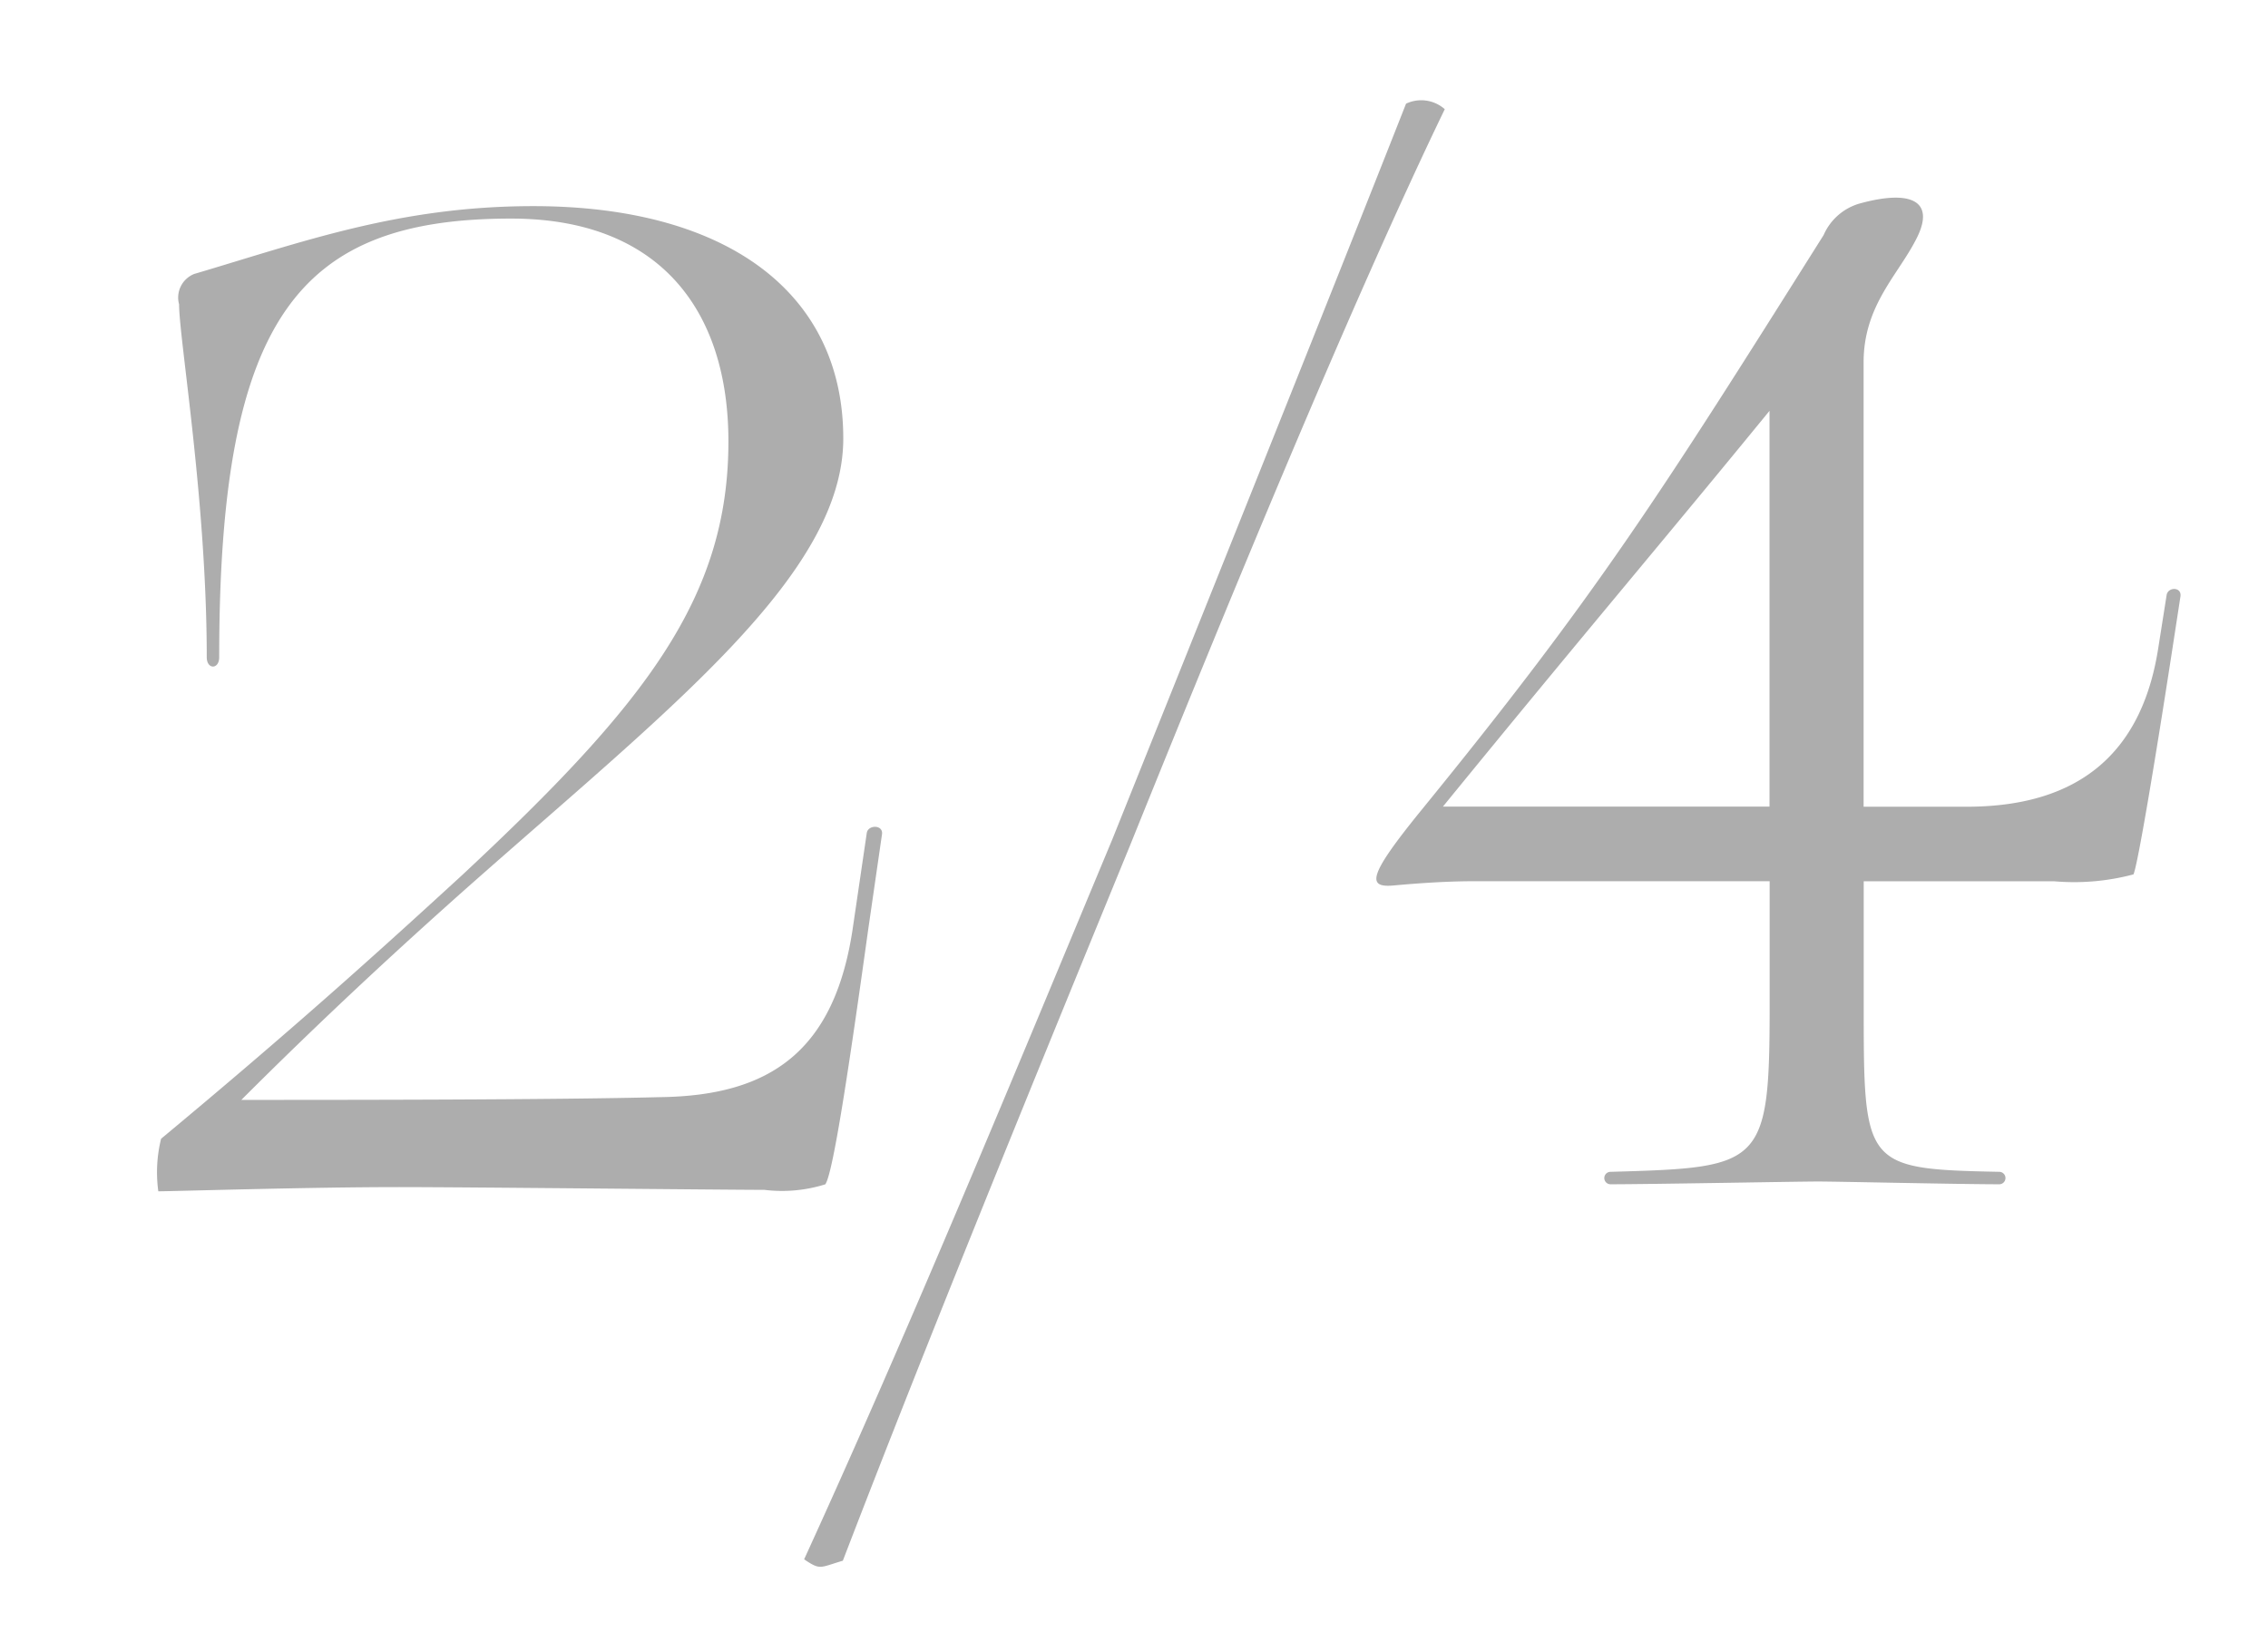
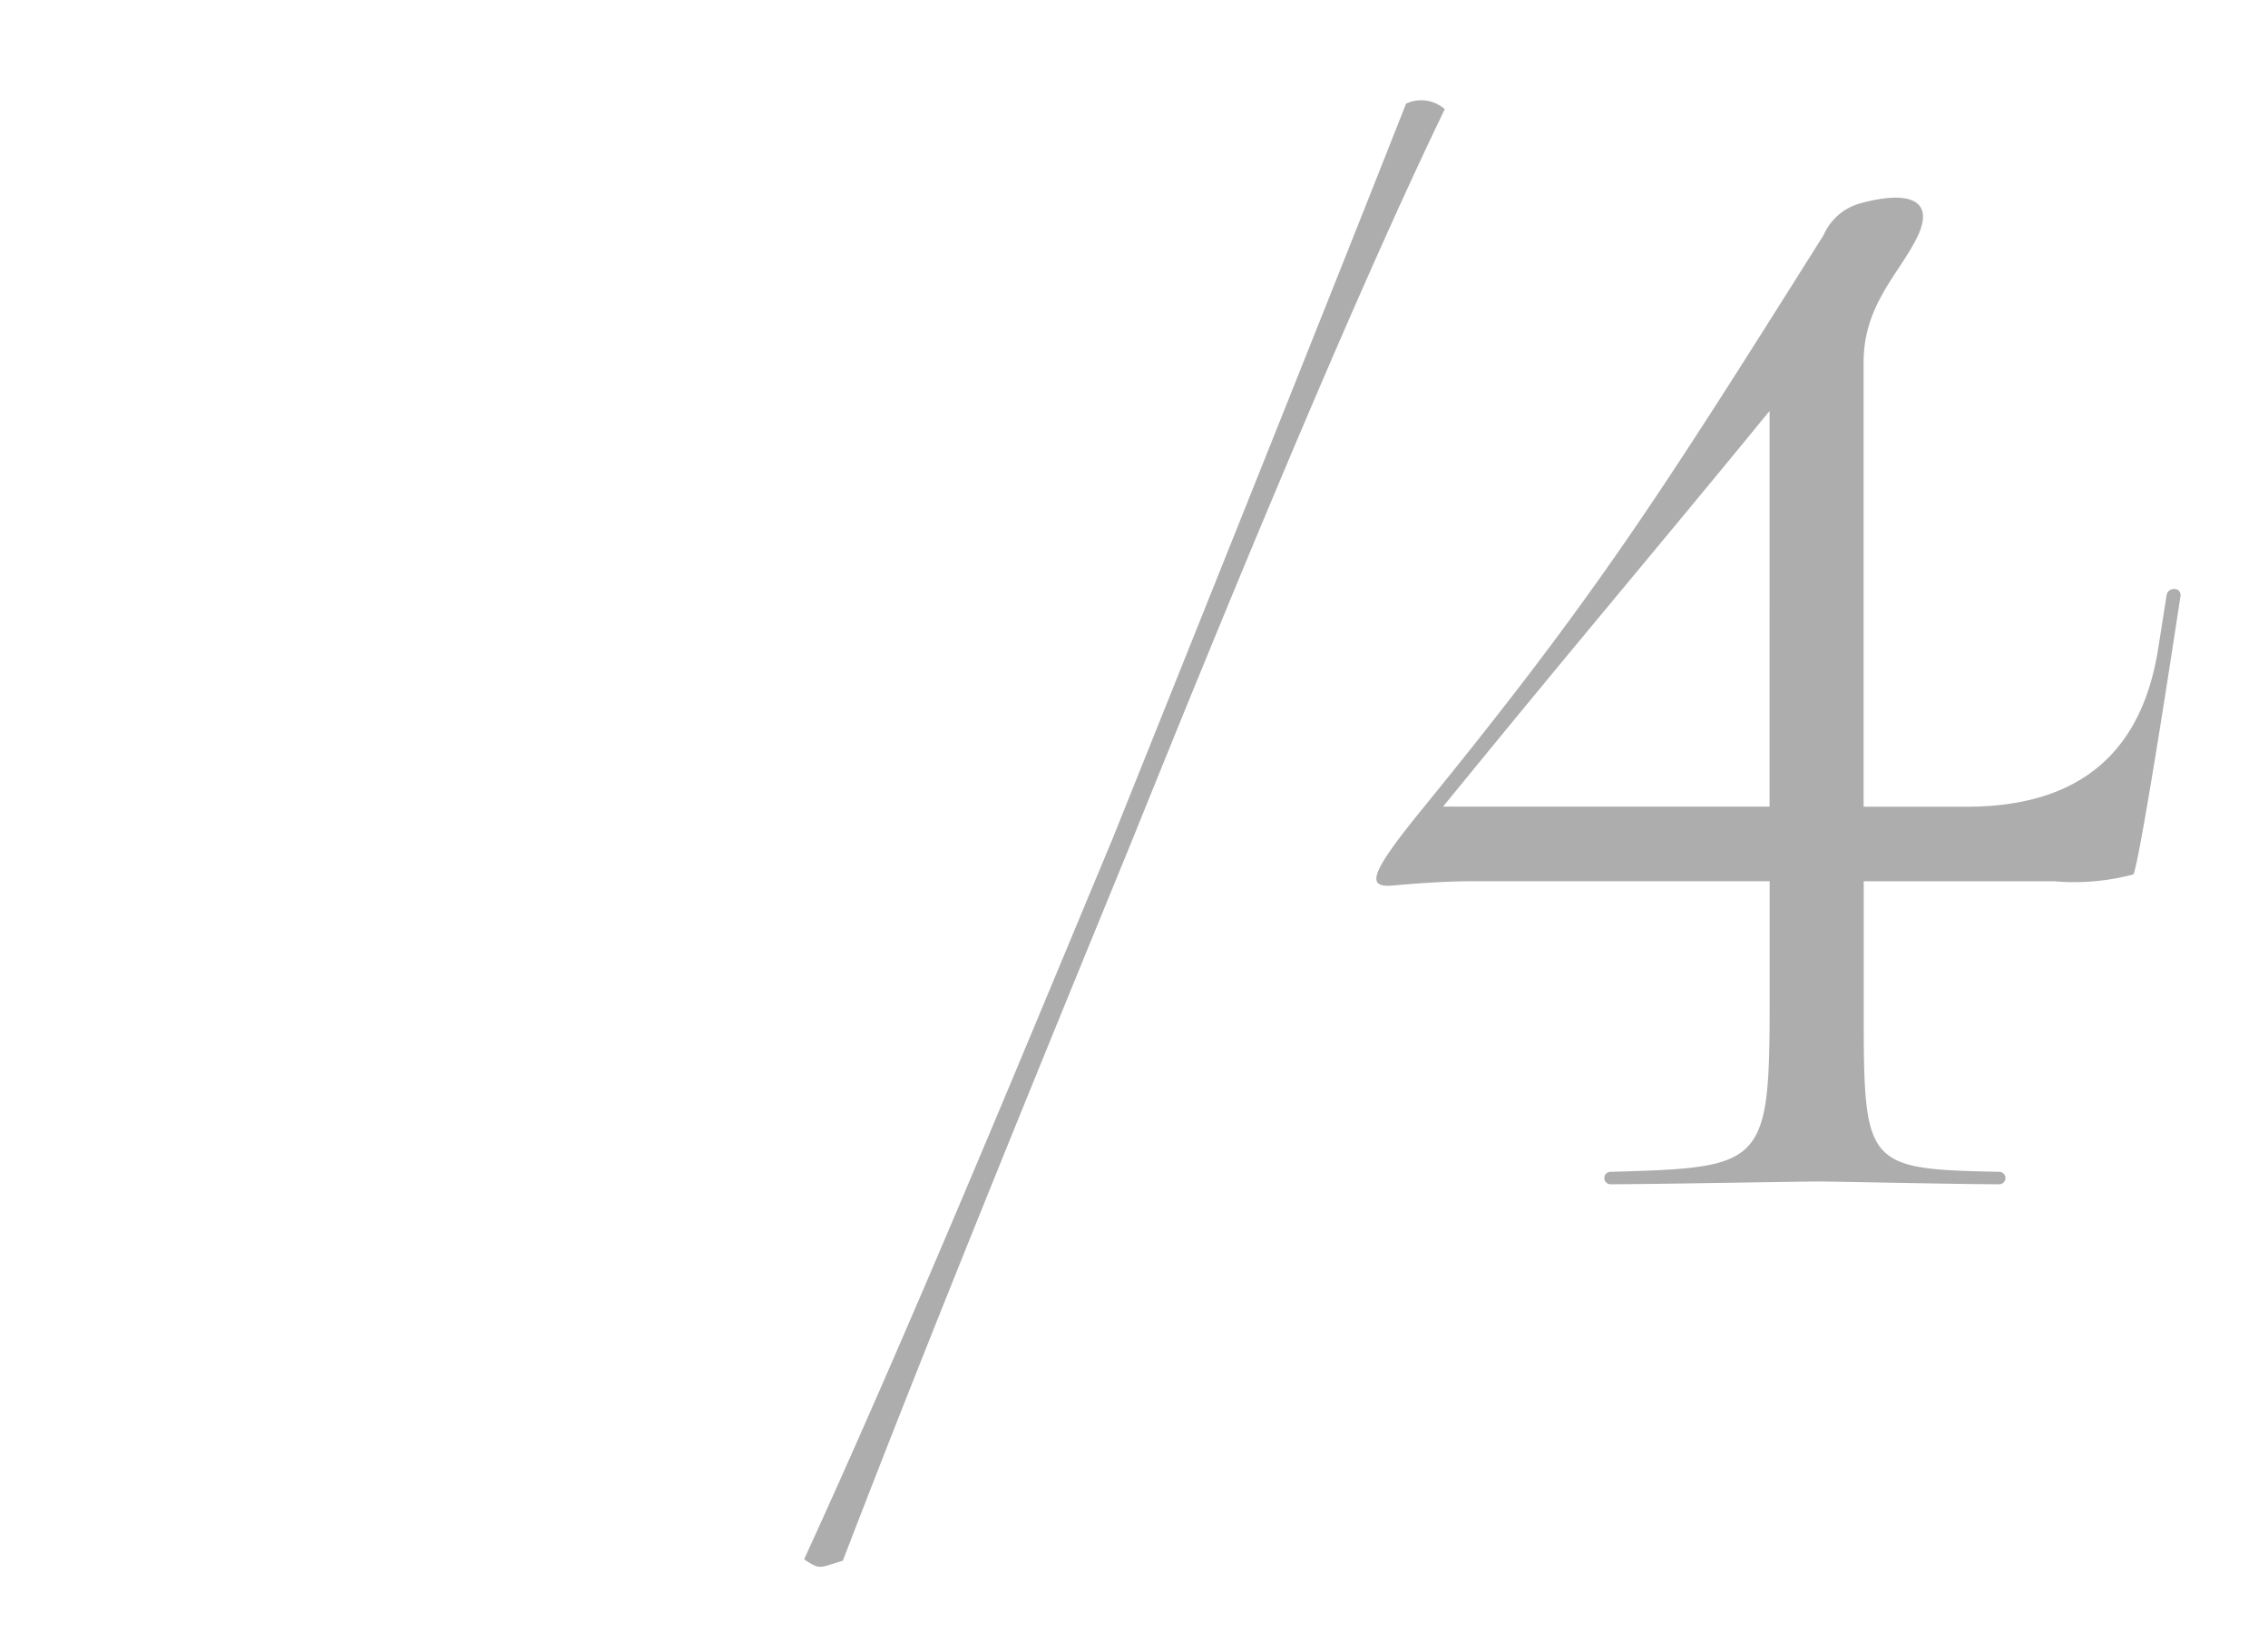
<svg xmlns="http://www.w3.org/2000/svg" width="82" height="59" viewBox="0 0 82 59">
  <defs>
    <style>
      .cls-1 {
        fill: #adadad;
        fill-rule: evenodd;
      }
    </style>
  </defs>
-   <path id="_4" data-name="/4" class="cls-1" d="M40.879,30.514c3.252-8.055,7.9-19.412,11.357-26.566a1.284,1.284,0,0,0-1.4-.2c-2.7,6.854-7.354,18.461-10.606,26.566-3.4,8.155-7.354,17.761-11.157,26.066,0.6,0.4.55,0.3,1.4,0.05C33.625,48.224,37.577,38.569,40.879,30.514Zm26.5-1.351V13.1c0-2.1,1.3-3.2,1.951-4.553,0.6-1.251-.2-1.7-2.051-1.2A2.029,2.029,0,0,0,65.933,8.5c-5.954,9.456-8.2,13.008-14.559,20.812-1.951,2.4-1.951,2.8-.951,2.7q1.651-.15,2.852-0.15H63.982v4.453c0,5.853-.25,5.9-5.753,6.054a0.225,0.225,0,1,0,0,.45c1.451,0,6.754-.1,7.5-0.1s5.1,0.1,6.554.1a0.225,0.225,0,1,0,0-.45c-4.9-.1-4.9-0.2-4.9-6.054V31.865h6.9a8.335,8.335,0,0,0,2.852-.25c0.15-.3.8-4.2,1.4-8.1l0.3-1.951c0.05-.35-0.45-0.35-0.5-0.05l-0.3,1.9c-0.6,3.9-2.952,5.7-6.754,5.753h-3.9Zm-15.209,0c5.1-6.254,7.8-9.406,11.807-14.309V29.163H52.174Z" />
-   <path id="_2" data-name="2" class="cls-1" d="M14.43,42.921c2.351,0,11.907.1,13.208,0.1a5.231,5.231,0,0,0,2.2-.2c0.3-.4.951-4.9,1.551-9.205l0.5-3.452c0.05-.35-0.5-0.35-0.55-0.05l-0.5,3.4c-0.65,4.5-3,6.1-6.954,6.154-3.852.1-11.557,0.1-15.159,0.1,2.852-2.852,5.6-5.4,8.255-7.755,7.3-6.454,13.508-11.257,13.508-16.16,0-5.3-4.253-8.4-11.207-8.4-4.853,0-8.355,1.3-12.257,2.451a0.919,0.919,0,0,0-.55,1.1c0,1.251,1,7.1,1,12.758,0,0.45.45,0.45,0.45,0,0-12.307,2.9-15.859,10.556-15.859,5.4,0,7.855,3.352,7.855,8.055,0,5.653-3,9.506-9.656,15.709-3.052,2.8-6.1,5.553-10.856,9.506a5.059,5.059,0,0,0-.1,1.9C6.325,43.071,11.128,42.921,14.43,42.921Z" />
+   <path id="_4" data-name="/4" class="cls-1" d="M40.879,30.514c3.252-8.055,7.9-19.412,11.357-26.566a1.284,1.284,0,0,0-1.4-.2c-2.7,6.854-7.354,18.461-10.606,26.566-3.4,8.155-7.354,17.761-11.157,26.066,0.6,0.4.55,0.3,1.4,0.05C33.625,48.224,37.577,38.569,40.879,30.514Zm26.5-1.351V13.1c0-2.1,1.3-3.2,1.951-4.553,0.6-1.251-.2-1.7-2.051-1.2A2.029,2.029,0,0,0,65.933,8.5c-5.954,9.456-8.2,13.008-14.559,20.812-1.951,2.4-1.951,2.8-.951,2.7q1.651-.15,2.852-0.15H63.982v4.453c0,5.853-.25,5.9-5.753,6.054a0.225,0.225,0,1,0,0,.45c1.451,0,6.754-.1,7.5-0.1s5.1,0.1,6.554.1a0.225,0.225,0,1,0,0-.45c-4.9-.1-4.9-0.2-4.9-6.054V31.865h6.9a8.335,8.335,0,0,0,2.852-.25c0.15-.3.8-4.2,1.4-8.1l0.3-1.951c0.05-.35-0.45-0.35-0.5-0.05l-0.3,1.9c-0.6,3.9-2.952,5.7-6.754,5.753h-3.9m-15.209,0c5.1-6.254,7.8-9.406,11.807-14.309V29.163H52.174Z" />
</svg>